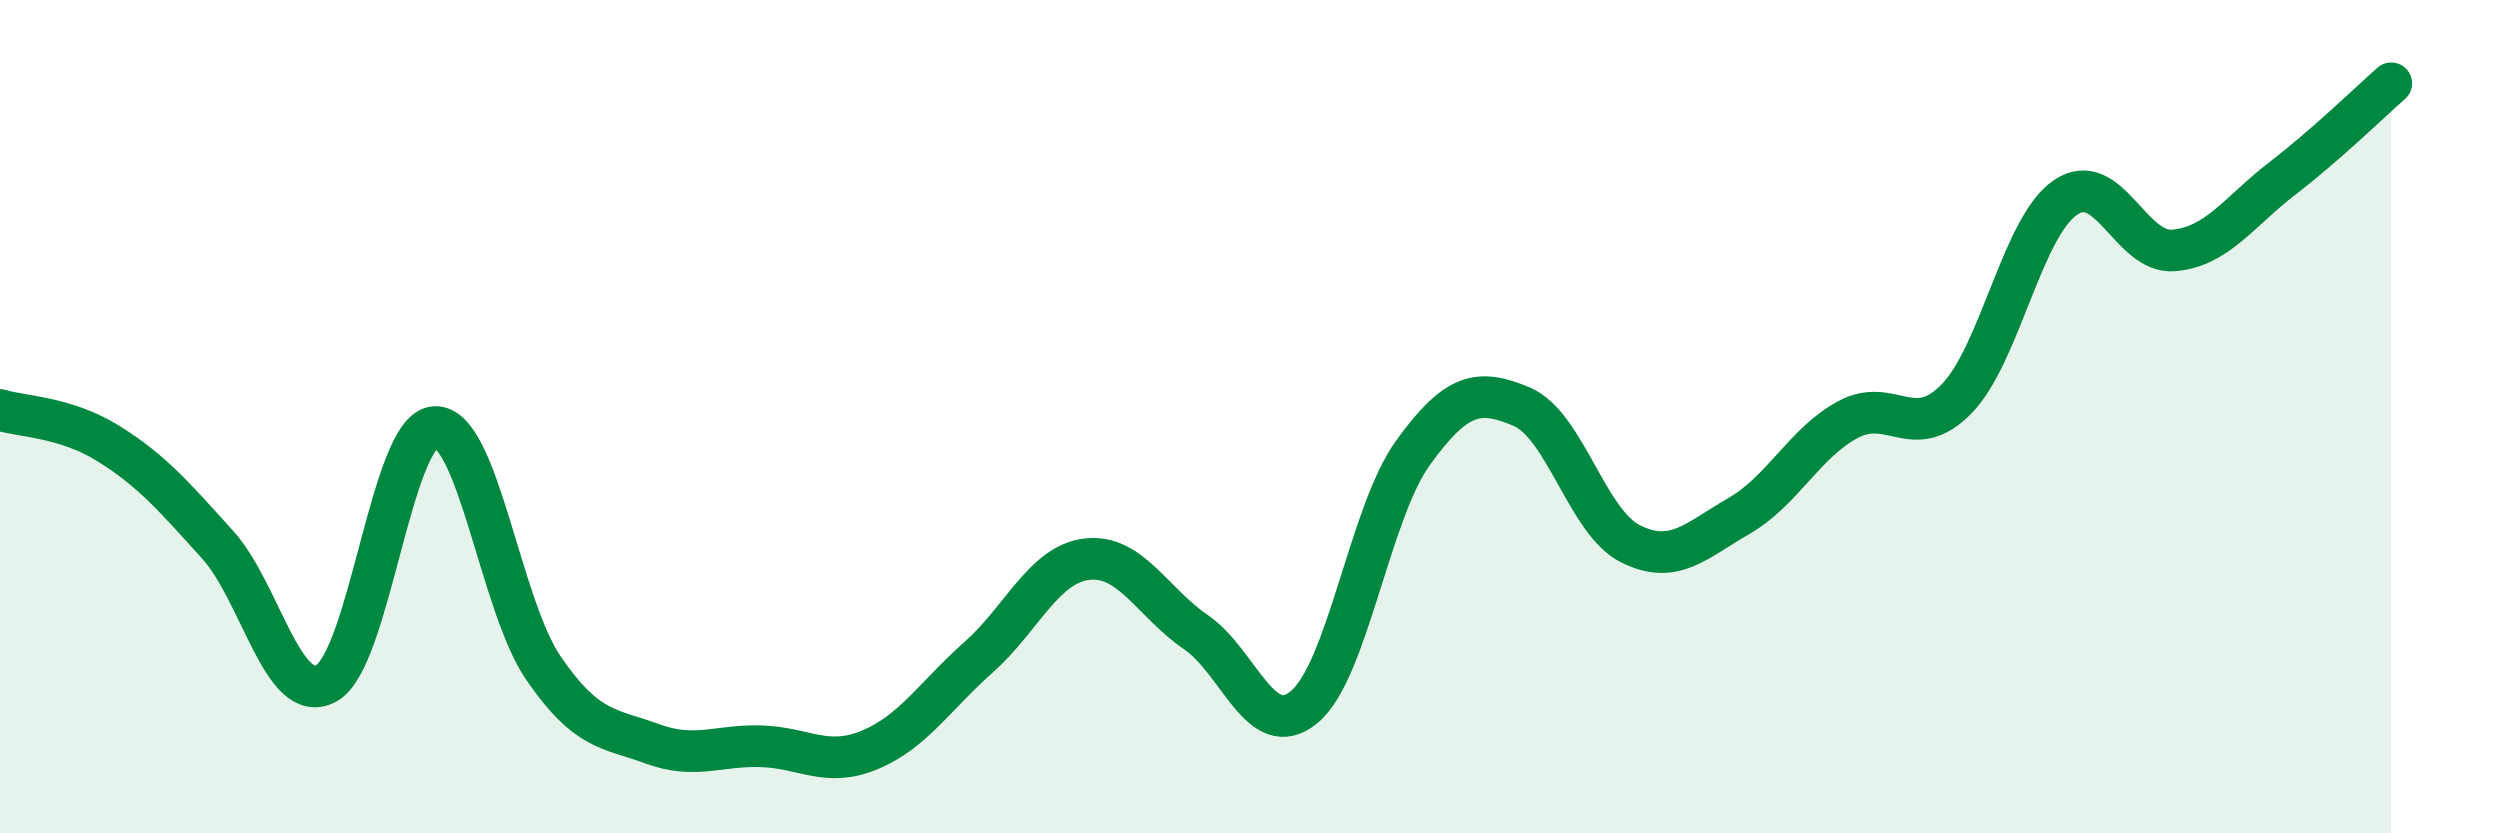
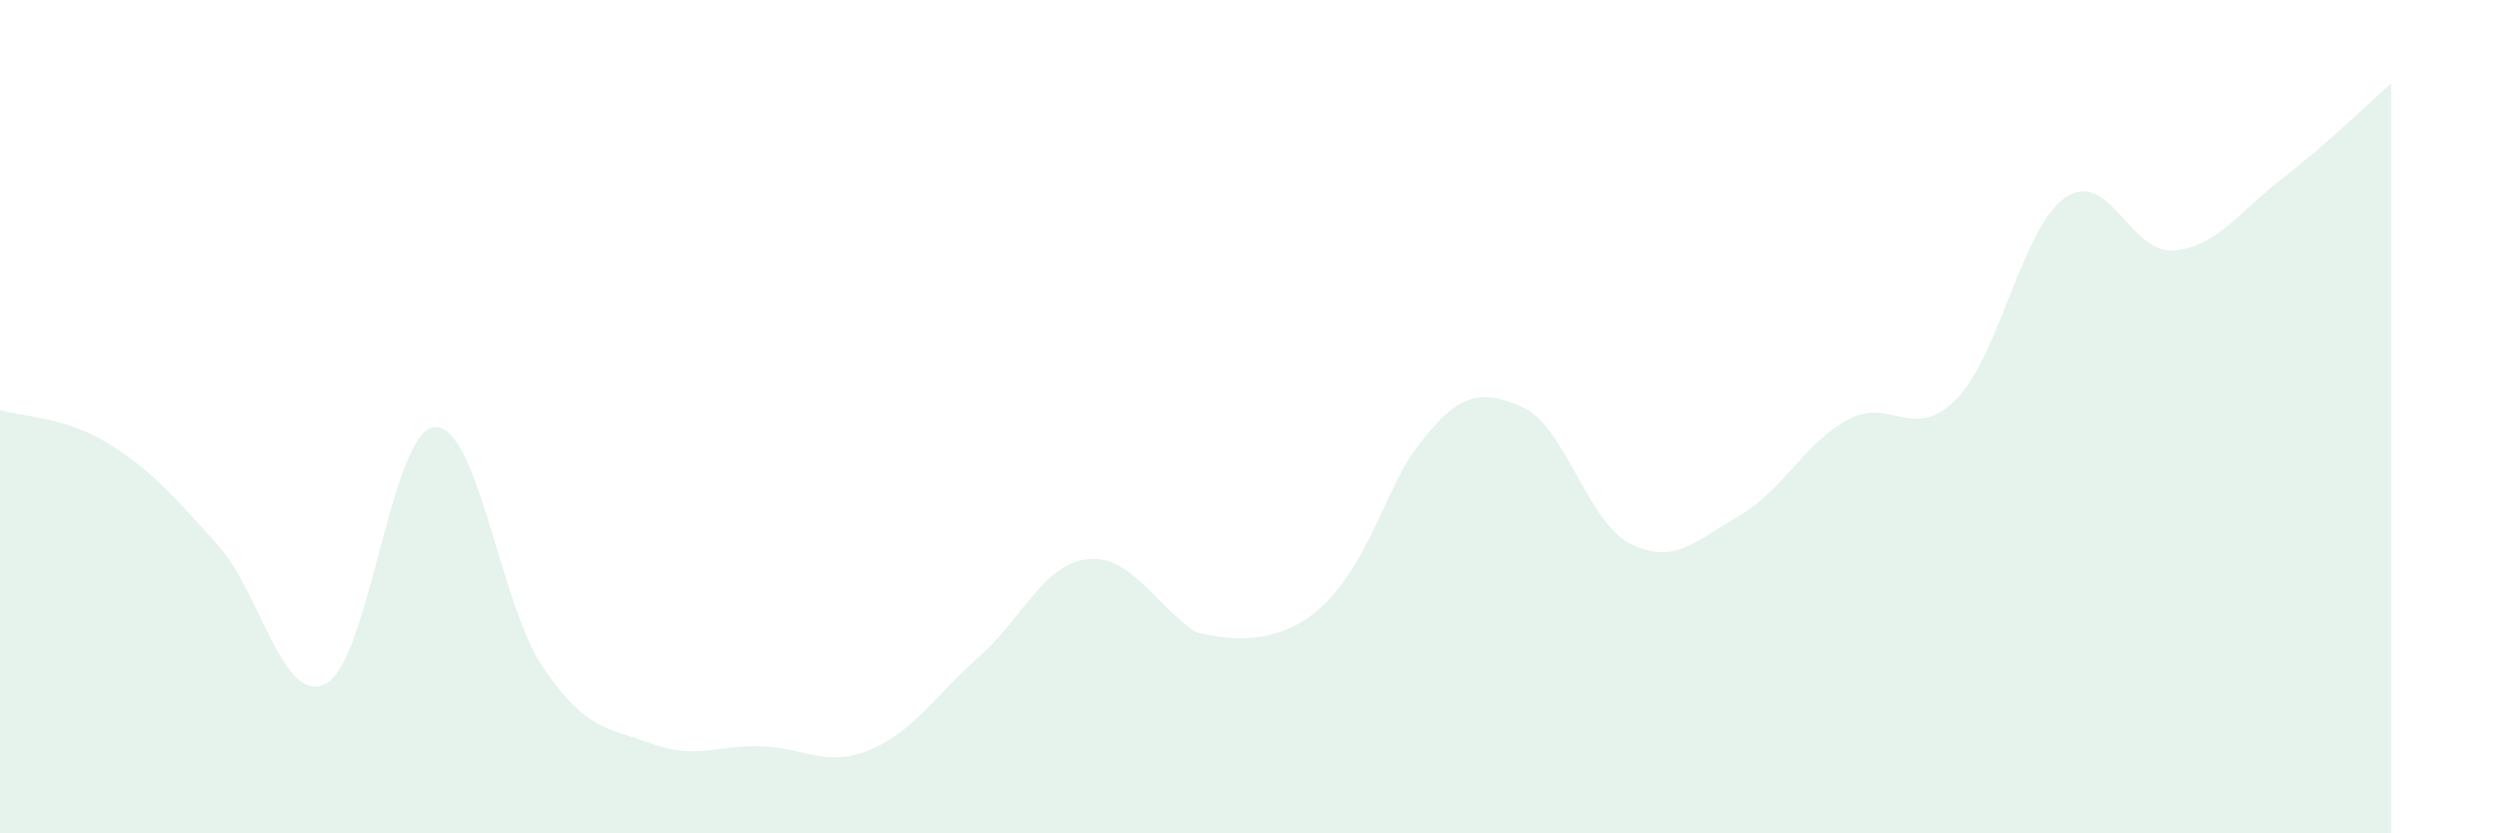
<svg xmlns="http://www.w3.org/2000/svg" width="60" height="20" viewBox="0 0 60 20">
-   <path d="M 0,9.84 C 0.52,10 1.57,10 2.61,10.65 C 3.65,11.3 4.18,11.92 5.22,13.07 C 6.26,14.22 6.79,16.96 7.83,16.4 C 8.87,15.84 9.39,10.32 10.43,10.25 C 11.47,10.18 12,14.51 13.04,16.03 C 14.08,17.55 14.61,17.47 15.65,17.85 C 16.69,18.23 17.22,17.88 18.26,17.91 C 19.3,17.94 19.83,18.43 20.87,18 C 21.91,17.57 22.44,16.7 23.48,15.78 C 24.52,14.86 25.05,13.54 26.09,13.42 C 27.13,13.3 27.66,14.46 28.7,15.17 C 29.74,15.88 30.26,17.83 31.3,16.97 C 32.34,16.11 32.87,12.31 33.91,10.87 C 34.95,9.43 35.48,9.32 36.52,9.76 C 37.56,10.2 38.09,12.53 39.13,13.05 C 40.17,13.57 40.7,12.98 41.74,12.38 C 42.78,11.78 43.31,10.63 44.35,10.07 C 45.39,9.51 45.92,10.64 46.96,9.57 C 48,8.5 48.53,5.45 49.57,4.74 C 50.61,4.03 51.13,6.1 52.17,6.01 C 53.21,5.92 53.74,5.08 54.78,4.28 C 55.82,3.48 56.87,2.46 57.39,2L57.39 20L0 20Z" fill="#008740" opacity="0.1" stroke-linecap="round" stroke-linejoin="round" />
-   <path d="M 0,9.84 C 0.52,10 1.57,10 2.61,10.65 C 3.65,11.3 4.18,11.92 5.22,13.07 C 6.26,14.22 6.79,16.96 7.83,16.4 C 8.87,15.84 9.39,10.32 10.43,10.25 C 11.47,10.18 12,14.51 13.04,16.03 C 14.08,17.55 14.61,17.47 15.65,17.85 C 16.69,18.23 17.22,17.88 18.26,17.91 C 19.3,17.94 19.83,18.43 20.87,18 C 21.91,17.57 22.44,16.7 23.48,15.78 C 24.52,14.86 25.05,13.54 26.09,13.42 C 27.13,13.3 27.66,14.46 28.7,15.17 C 29.74,15.88 30.26,17.83 31.3,16.97 C 32.34,16.11 32.87,12.31 33.91,10.87 C 34.95,9.43 35.48,9.32 36.52,9.76 C 37.56,10.2 38.09,12.53 39.13,13.05 C 40.17,13.57 40.7,12.98 41.74,12.38 C 42.78,11.78 43.31,10.63 44.35,10.07 C 45.39,9.51 45.92,10.64 46.96,9.57 C 48,8.5 48.53,5.45 49.57,4.74 C 50.61,4.03 51.13,6.1 52.17,6.01 C 53.21,5.92 53.74,5.08 54.78,4.28 C 55.82,3.48 56.87,2.46 57.39,2" stroke="#008740" stroke-width="1" fill="none" stroke-linecap="round" stroke-linejoin="round" />
+   <path d="M 0,9.84 C 0.52,10 1.57,10 2.61,10.65 C 3.65,11.3 4.18,11.92 5.22,13.07 C 6.26,14.22 6.79,16.96 7.83,16.4 C 8.87,15.84 9.39,10.32 10.43,10.25 C 11.47,10.18 12,14.51 13.04,16.03 C 14.08,17.55 14.61,17.47 15.65,17.85 C 16.69,18.23 17.22,17.88 18.26,17.91 C 19.3,17.94 19.83,18.43 20.87,18 C 21.91,17.57 22.44,16.7 23.48,15.78 C 24.52,14.86 25.05,13.54 26.09,13.42 C 27.13,13.3 27.66,14.46 28.7,15.17 C 32.34,16.11 32.87,12.31 33.91,10.87 C 34.95,9.43 35.48,9.32 36.52,9.76 C 37.56,10.2 38.09,12.53 39.13,13.05 C 40.17,13.57 40.7,12.98 41.74,12.38 C 42.78,11.78 43.31,10.63 44.35,10.07 C 45.39,9.51 45.92,10.64 46.96,9.57 C 48,8.5 48.53,5.45 49.57,4.74 C 50.61,4.03 51.13,6.1 52.17,6.01 C 53.21,5.92 53.74,5.08 54.78,4.28 C 55.82,3.48 56.87,2.46 57.39,2L57.39 20L0 20Z" fill="#008740" opacity="0.1" stroke-linecap="round" stroke-linejoin="round" />
</svg>